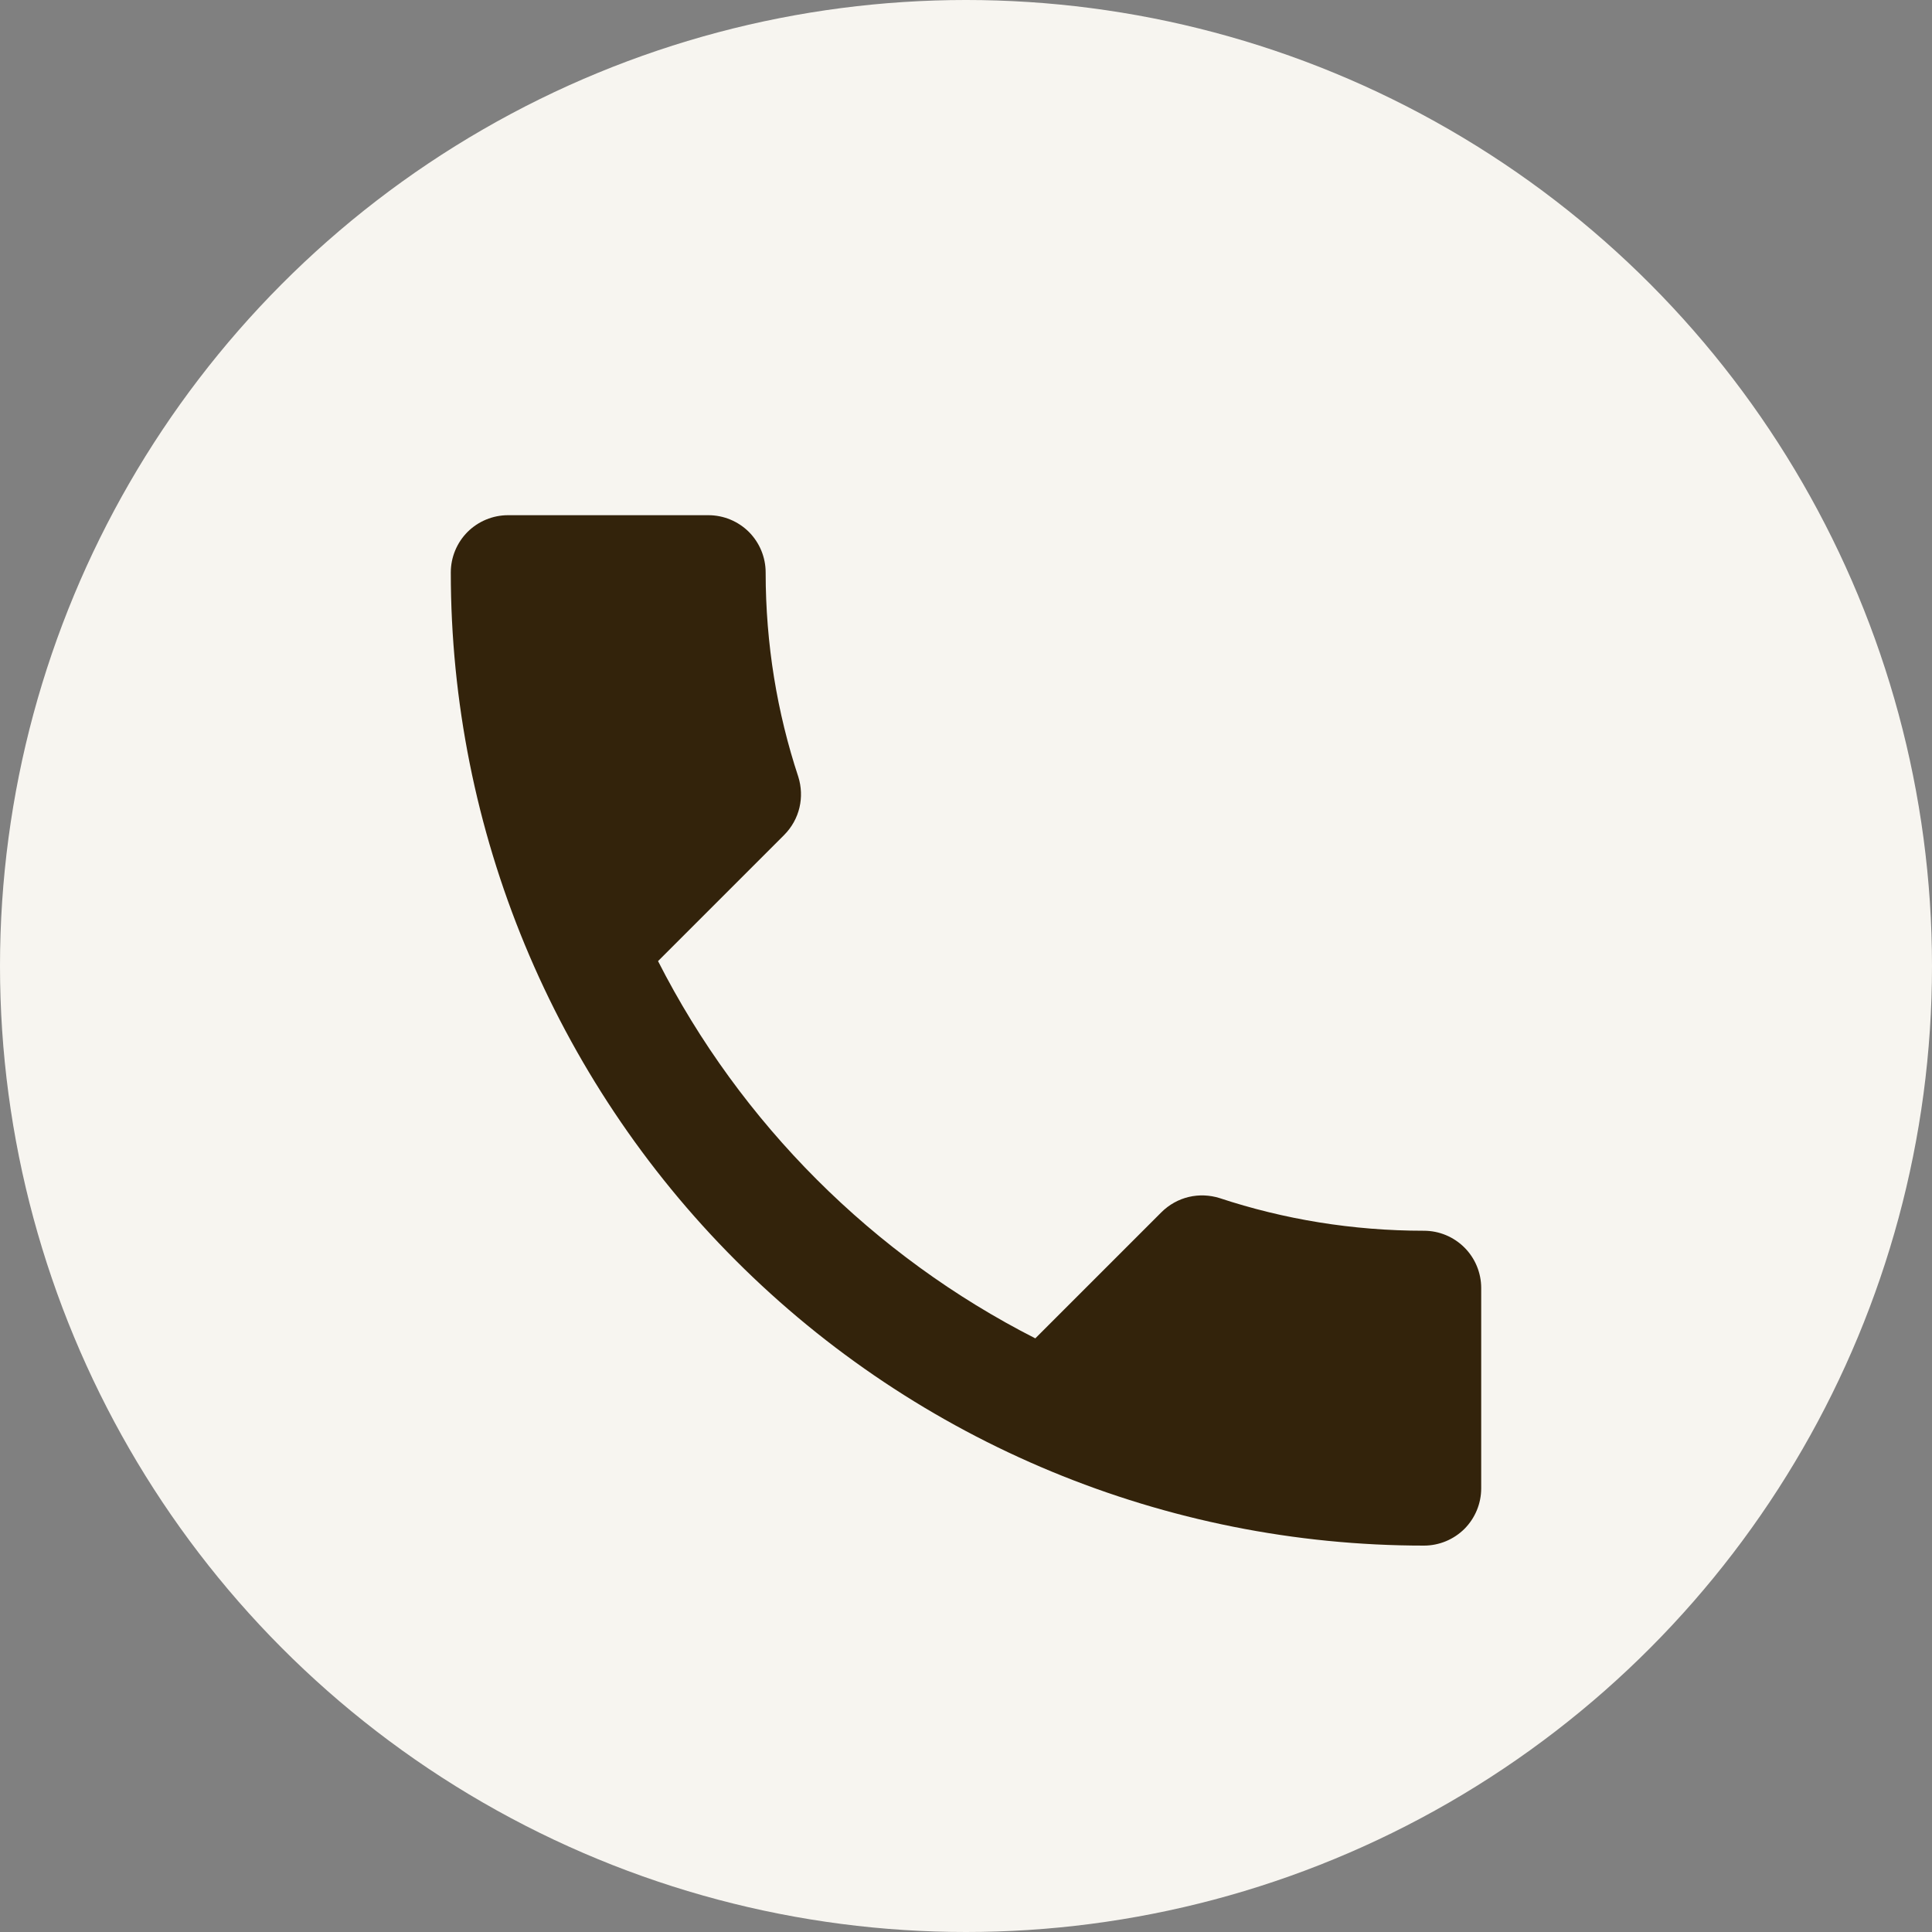
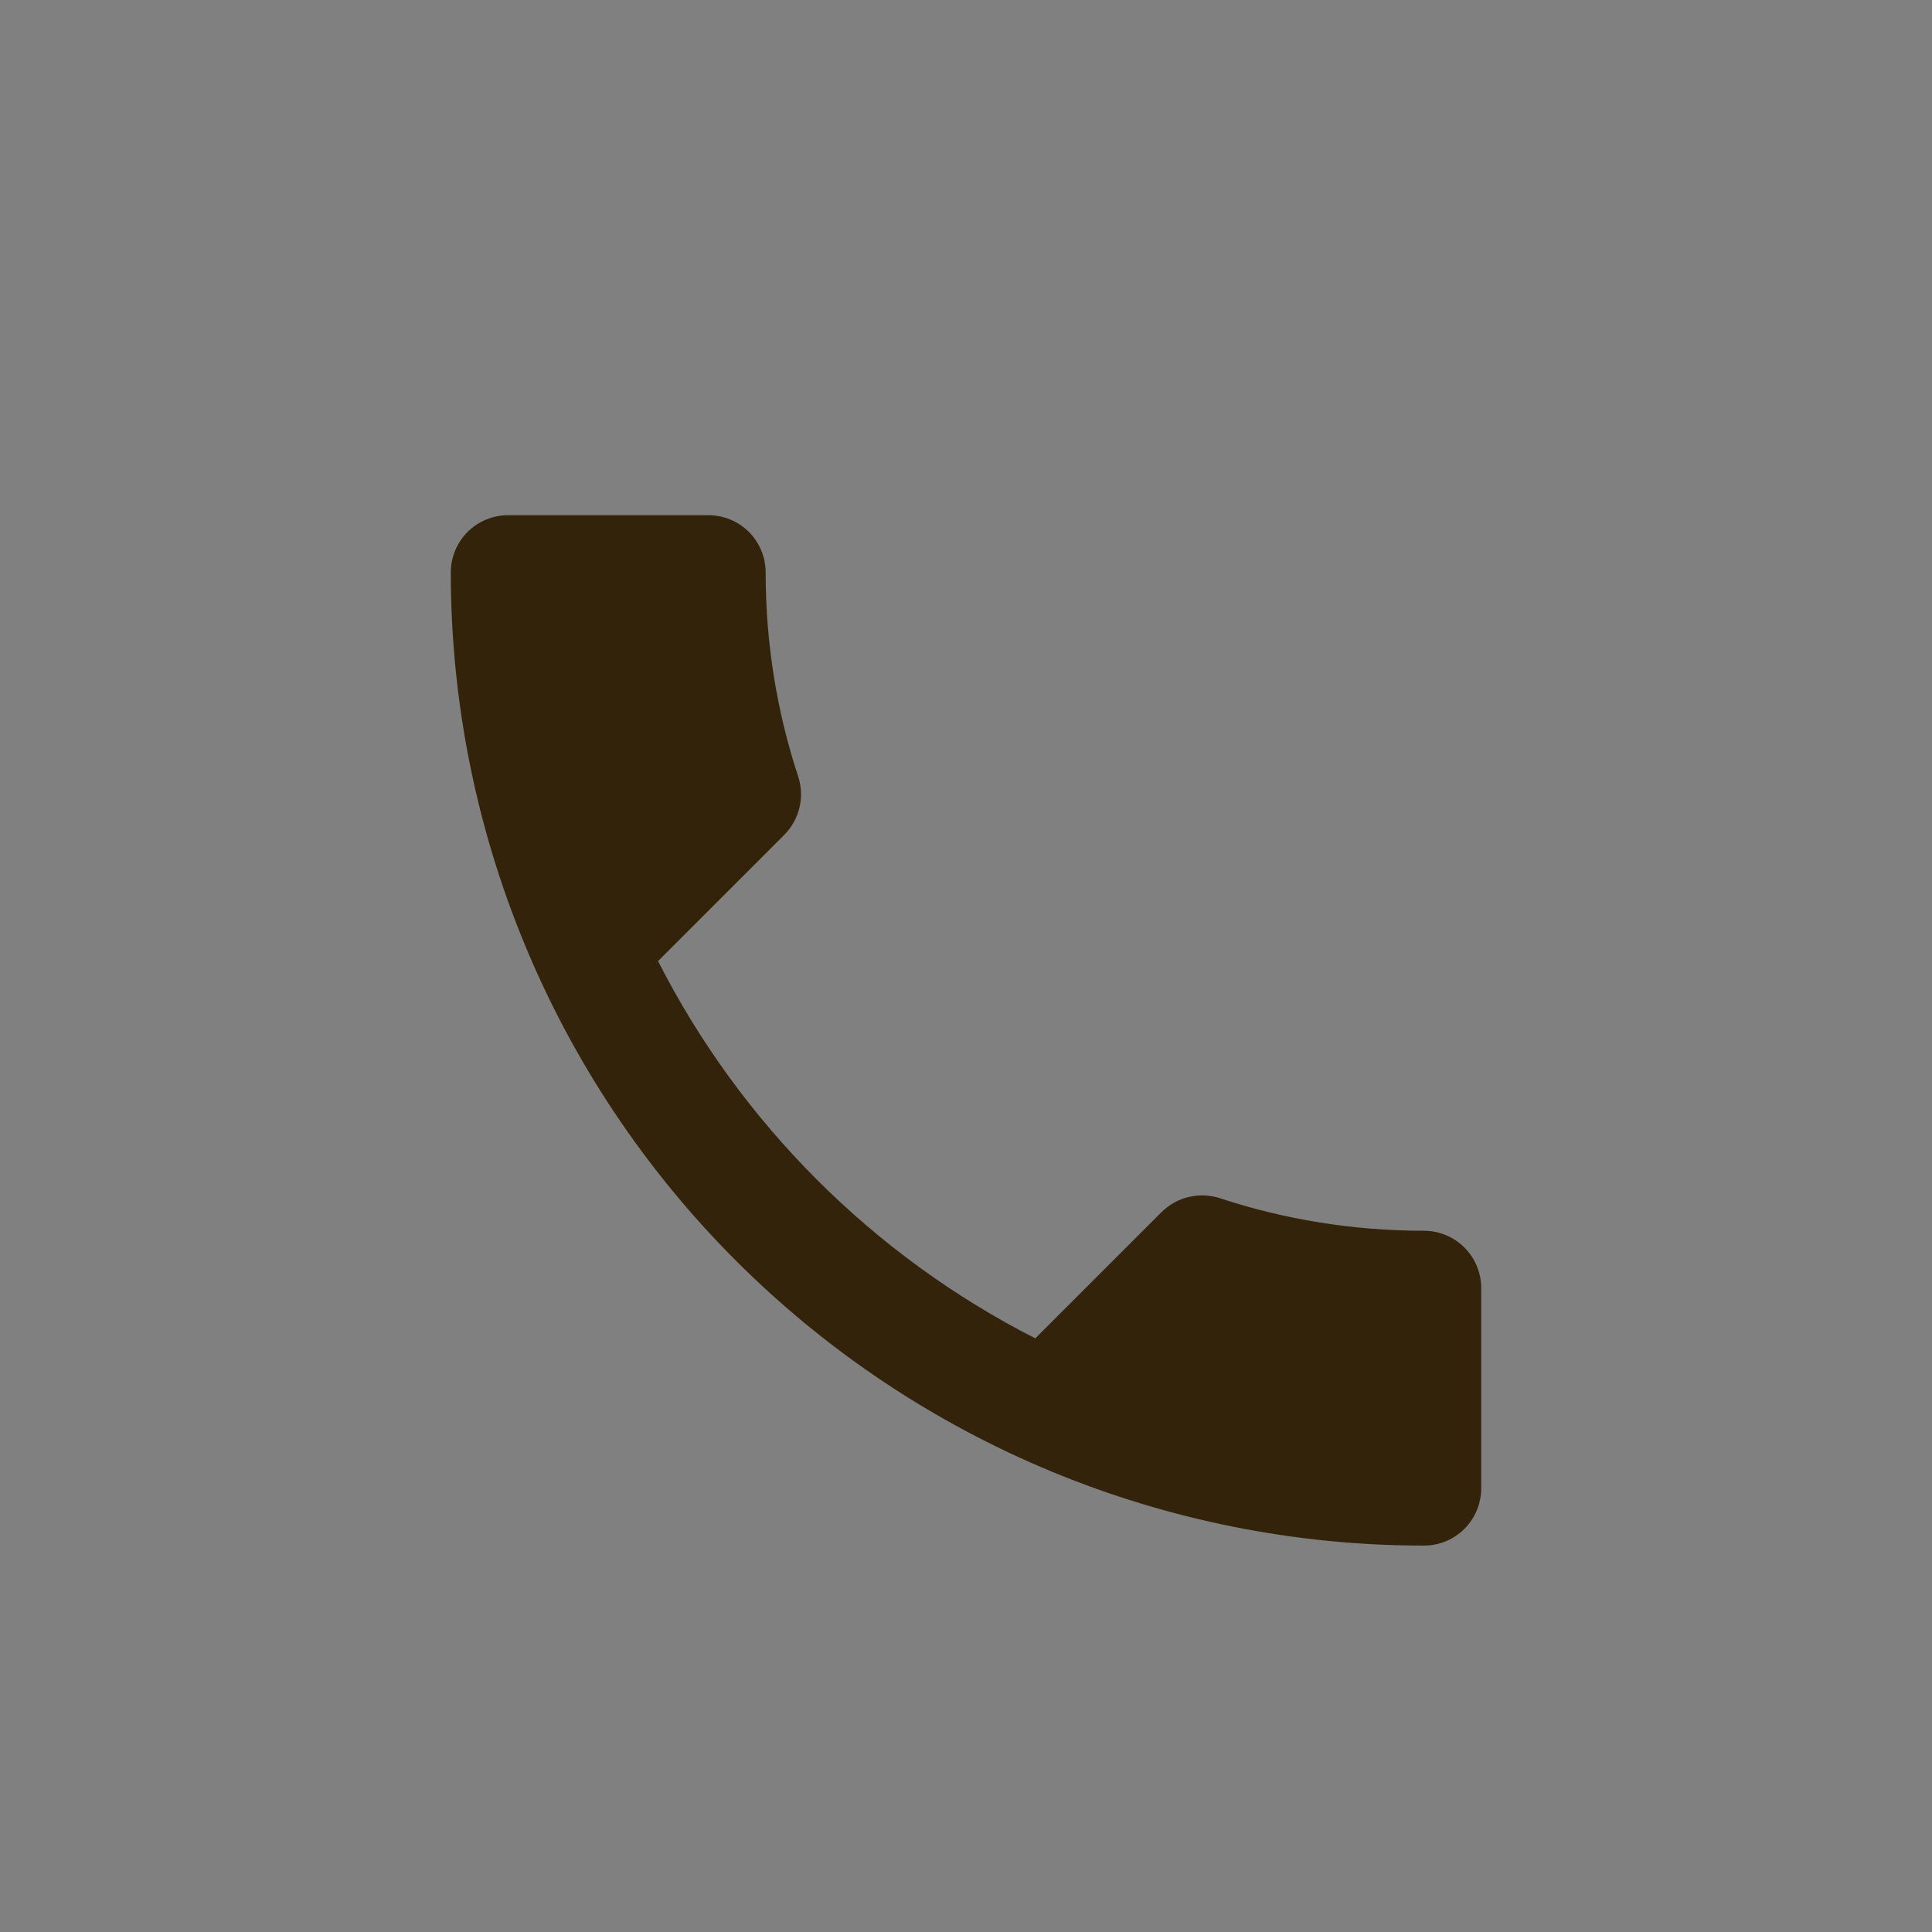
<svg xmlns="http://www.w3.org/2000/svg" width="30" height="30" viewBox="0 0 30 30" fill="none">
  <rect x="0" y="0" width="30" height="30" fill="#808080" stroke="none" />
-   <circle cx="15" cy="15" r="15" fill="#F7F5F0" />
  <path d="M10.218 14.924C11.498 17.44 13.56 19.502 16.076 20.782L18.031 18.827C18.28 18.578 18.627 18.507 18.938 18.604C19.933 18.933 21 19.111 22.111 19.111C22.347 19.111 22.573 19.205 22.74 19.372C22.906 19.538 23 19.764 23 20V23.111C23 23.347 22.906 23.573 22.74 23.74C22.573 23.906 22.347 24 22.111 24C18.103 24 14.26 22.408 11.426 19.574C8.592 16.74 7 12.897 7 8.889C7 8.653 7.094 8.427 7.26 8.26C7.427 8.094 7.653 8 7.889 8H11C11.236 8 11.462 8.094 11.629 8.26C11.795 8.427 11.889 8.653 11.889 8.889C11.889 10 12.067 11.067 12.396 12.062C12.493 12.373 12.422 12.72 12.173 12.969L10.218 14.924Z" fill="#33230B" />
</svg>